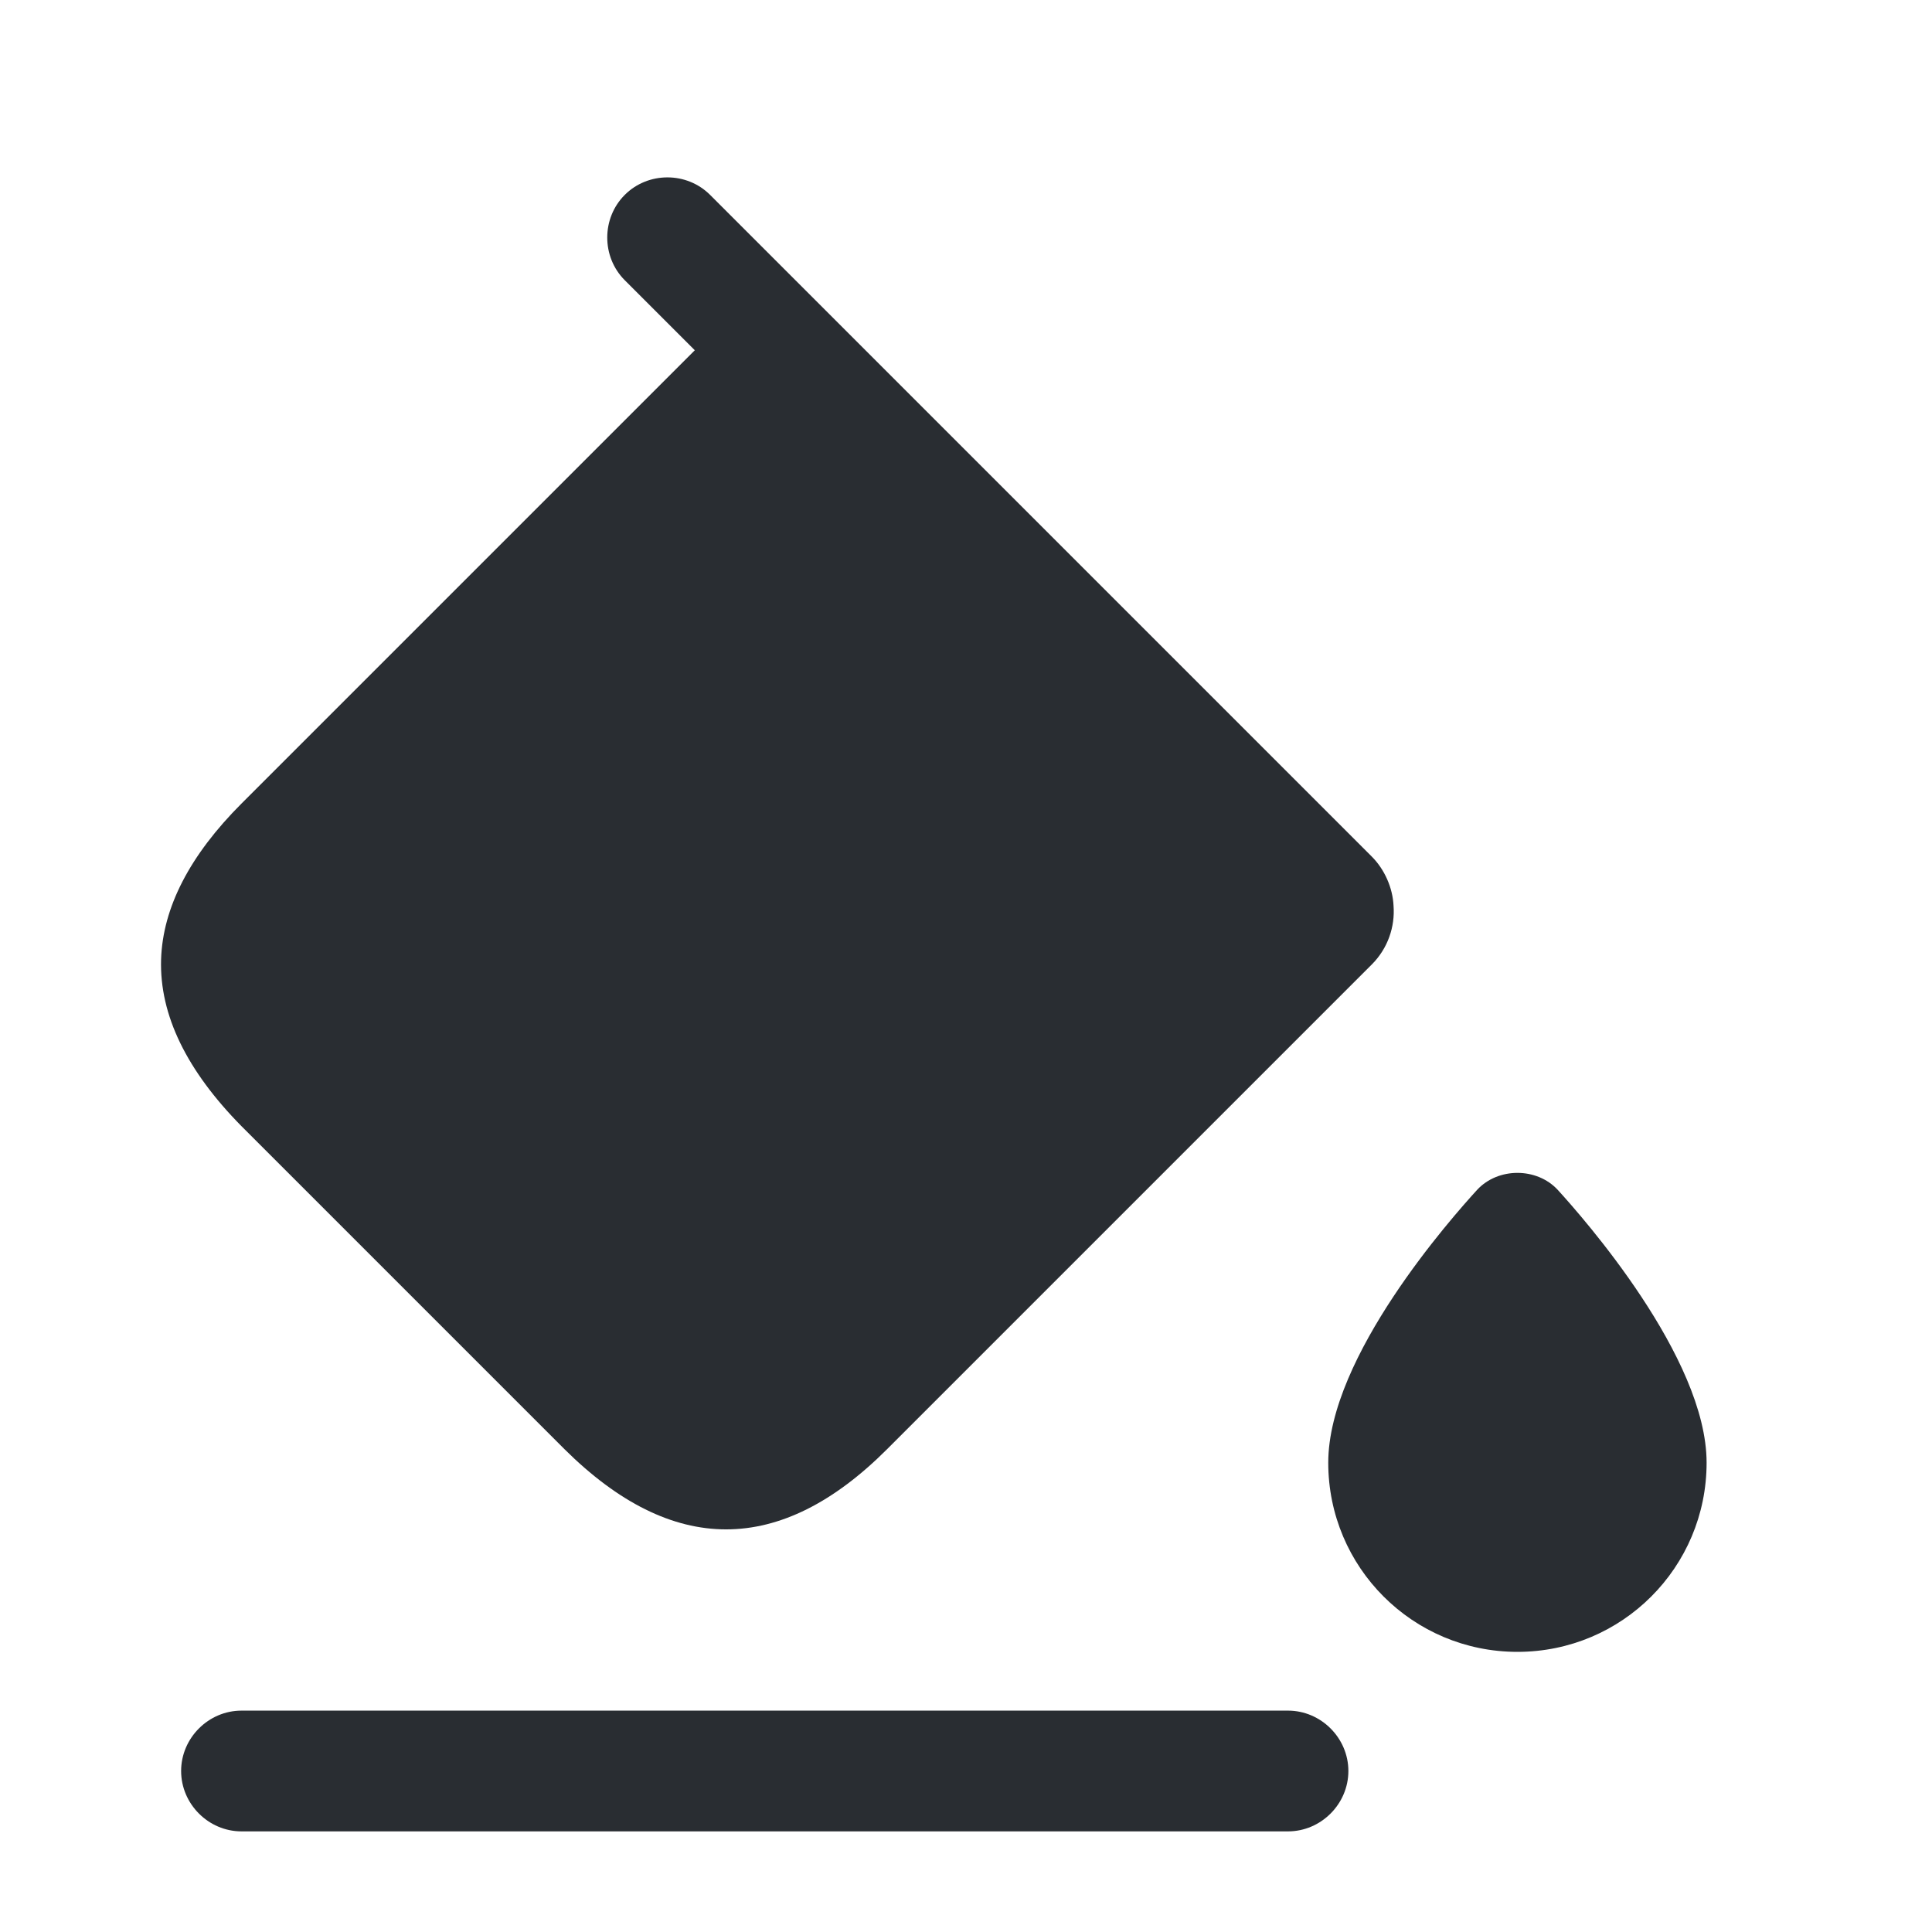
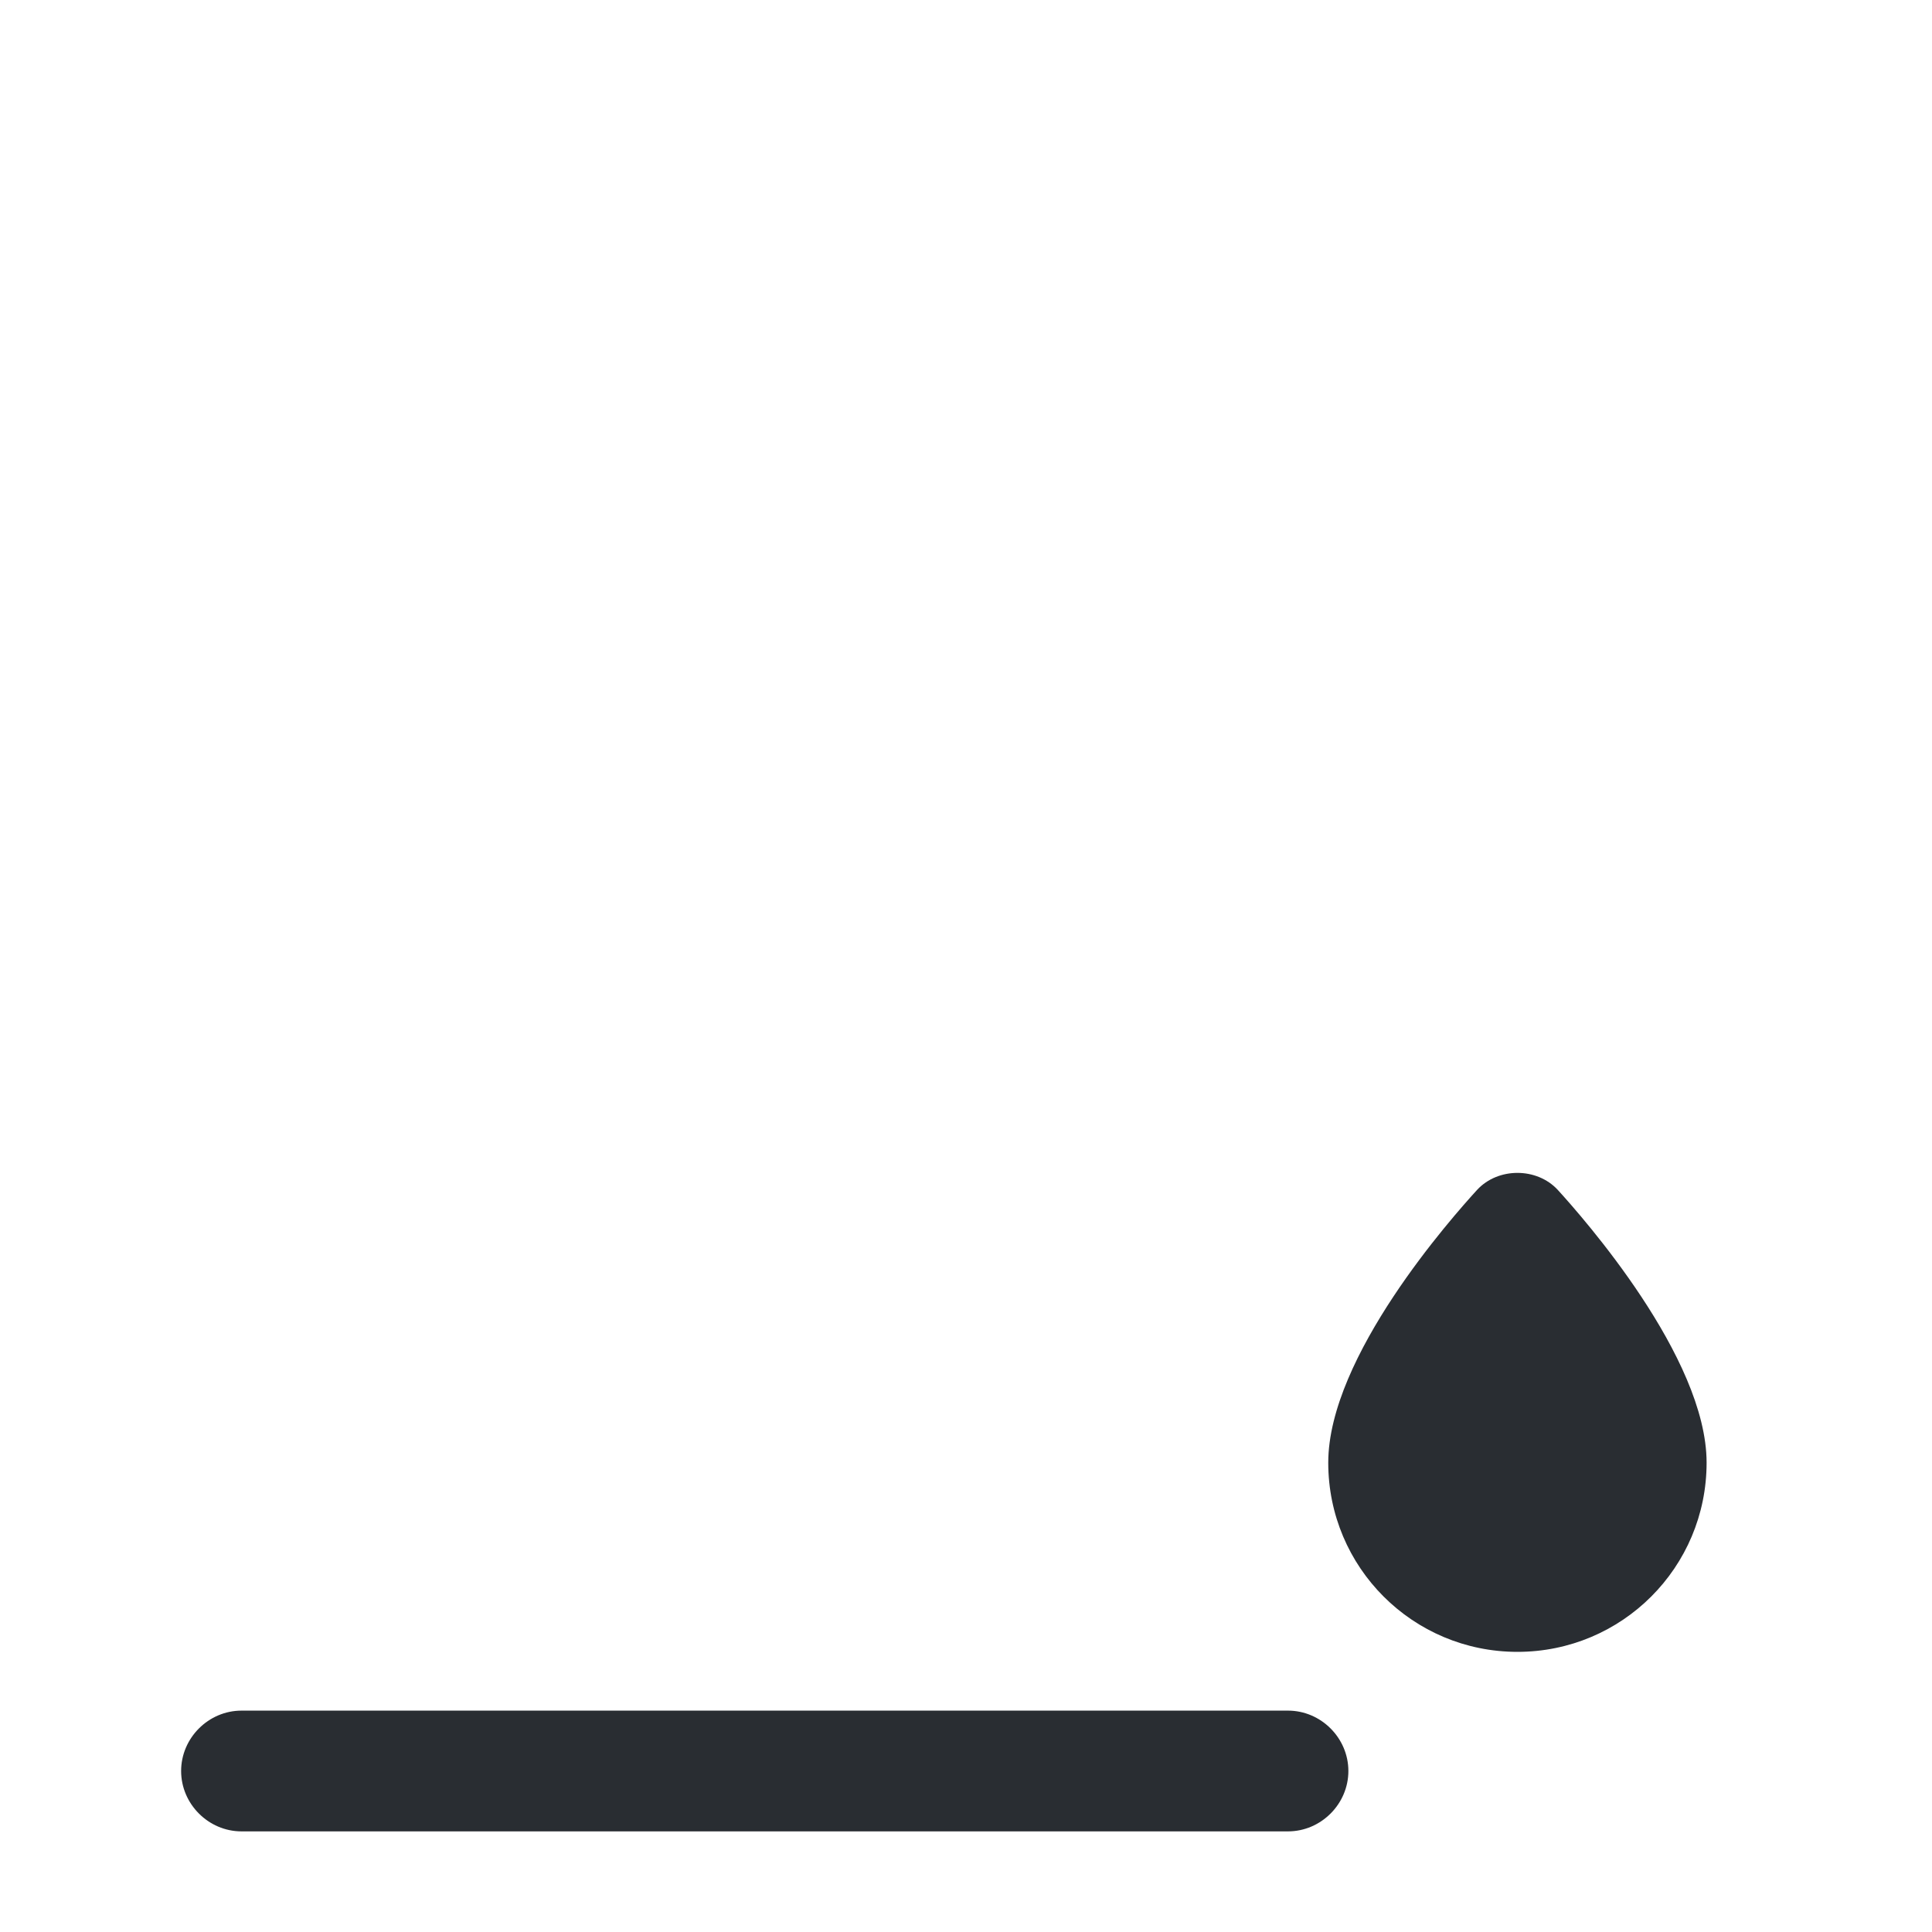
<svg xmlns="http://www.w3.org/2000/svg" width="24" height="24" viewBox="0 0 24 24" fill="none">
-   <path d="M17.041 10.641L9.691 3.291L8.821 2.421C8.531 2.131 8.051 2.131 7.761 2.421C7.471 2.711 7.471 3.191 7.761 3.481L8.631 4.351L3.001 9.981C2.361 10.621 2.021 11.271 2.001 11.921C1.981 12.611 2.321 13.301 3.001 13.991L7.011 18.001C8.351 19.331 9.691 19.331 11.021 18.001L17.041 11.981C17.241 11.781 17.331 11.511 17.311 11.251C17.301 11.031 17.201 10.801 17.041 10.641Z" fill="#292D32" />
  <path d="M16 22.75H3C2.59 22.75 2.25 22.41 2.25 22C2.25 21.59 2.59 21.25 3 21.25H16C16.41 21.25 16.75 21.59 16.75 22C16.75 22.41 16.41 22.75 16 22.75Z" fill="#292D32" />
  <path d="M19.35 14.78C19.09 14.5 18.61 14.5 18.35 14.78C18.04 15.12 16.5 16.85 16.5 18.17C16.5 19.47 17.55 20.52 18.85 20.52C20.15 20.52 21.2 19.47 21.2 18.17C21.2 16.86 19.66 15.12 19.35 14.78Z" fill="#292D32" />
</svg>